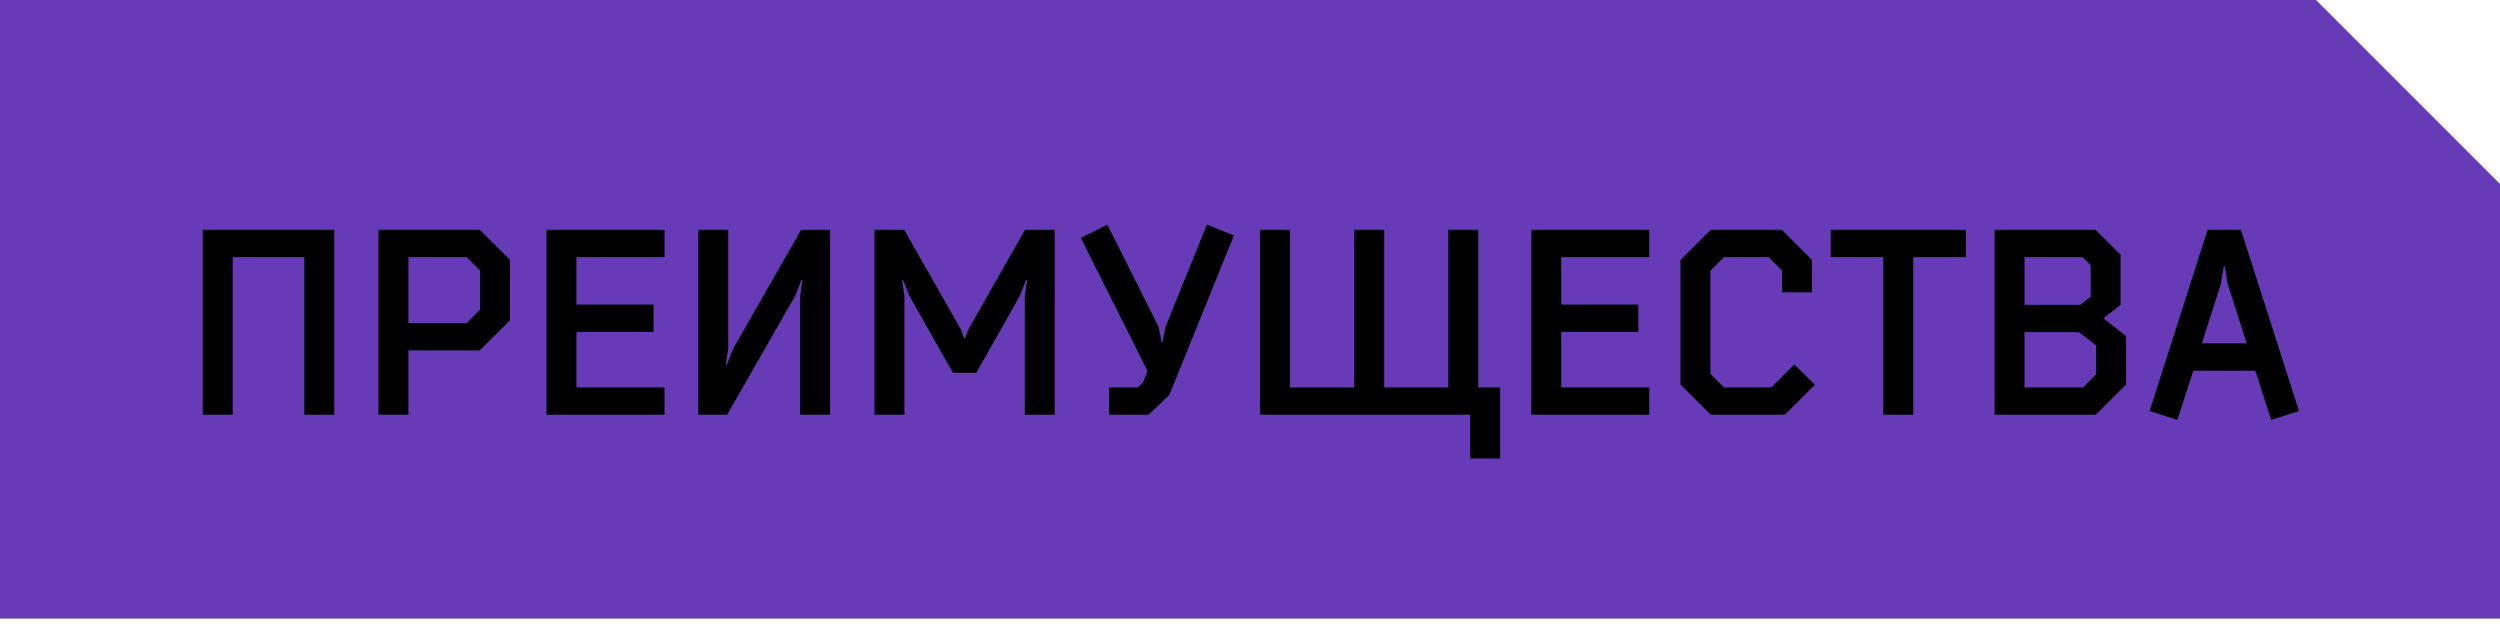
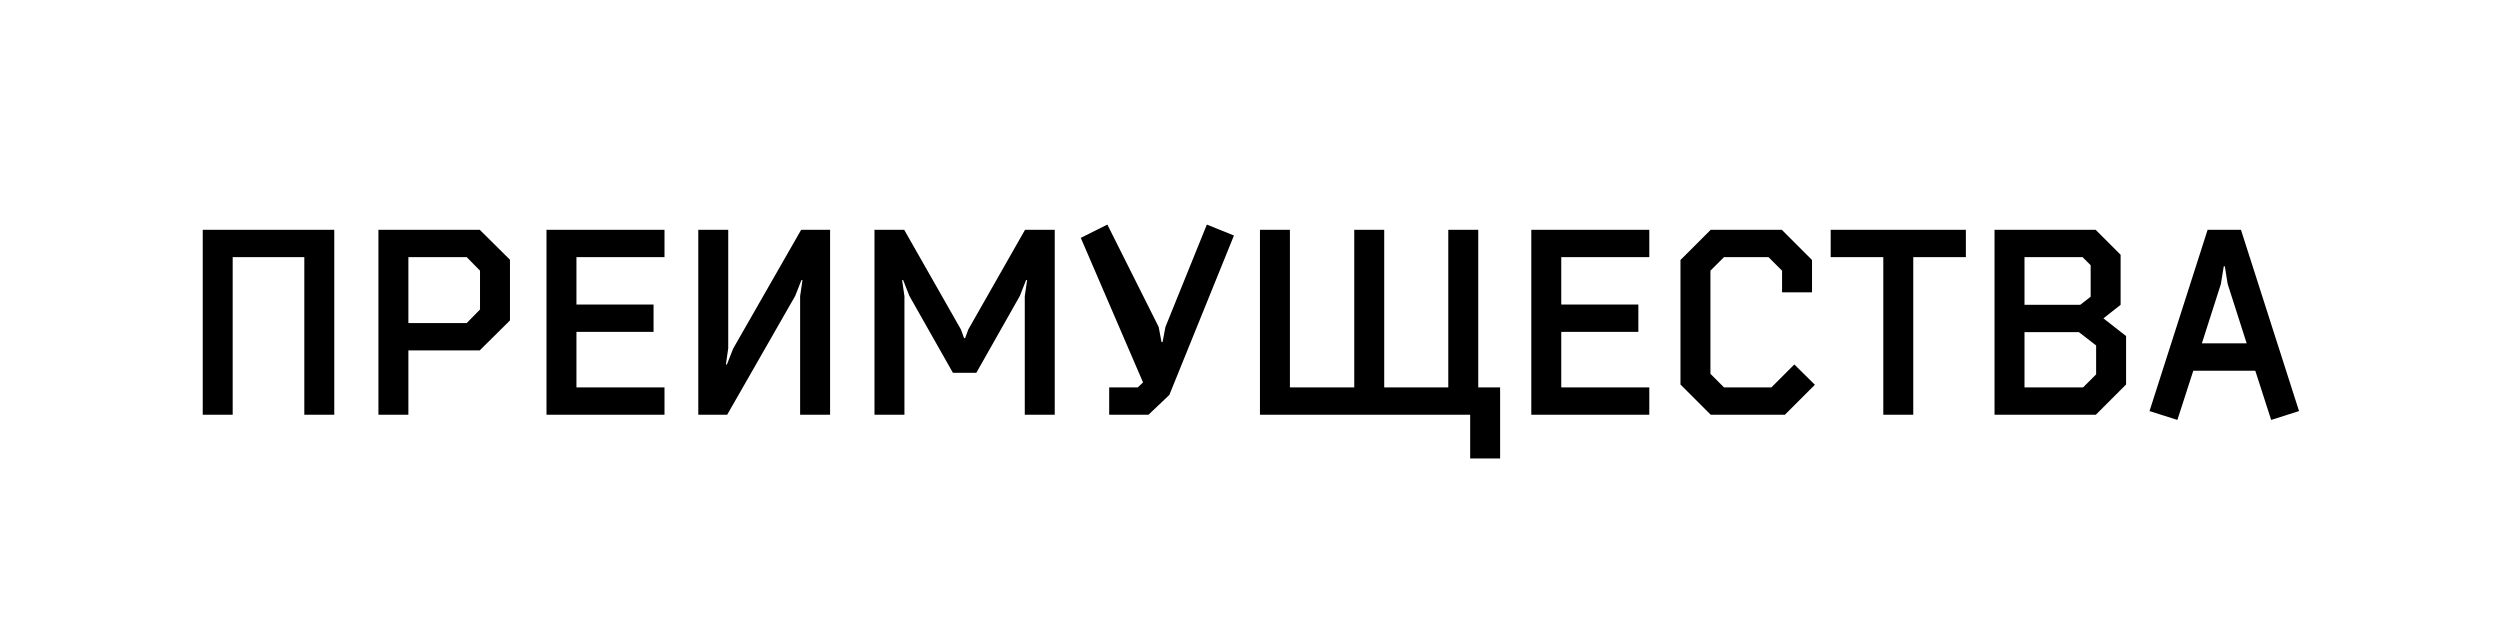
<svg xmlns="http://www.w3.org/2000/svg" width="178" height="45" viewBox="0 0 178 45" fill="none">
-   <path fill-rule="evenodd" clip-rule="evenodd" d="M178 13.085V44.046H0V0H164.903L177.994 13.091L178 13.085Z" fill="#673BB8" />
-   <path d="M16.567 18.308H21.667V29.528H23.8V16.361H14.435V29.528H16.567V18.308ZM29.077 24.947H34.158L36.31 22.815V18.494L34.158 16.361H26.944V29.528H29.077V24.947ZM33.231 18.308L34.177 19.272V22.036L33.231 23H29.077V18.308H33.231ZM38.91 29.528H47.312V27.581H41.043V23.631H46.533V21.683H41.043V18.308H47.312V16.361H38.91V29.528ZM52.203 24.817L51.758 25.949H51.683L51.85 24.799V16.361H49.718V29.528H51.776L56.617 21.071L57.062 19.94H57.136L56.969 21.09V29.528H59.102V16.361H57.043L52.203 24.817ZM67.846 26.542H69.515L72.612 21.071L73.057 19.94H73.131L72.964 21.09V29.528H75.097V16.361H72.983L68.94 23.464L68.717 24.076H68.643L68.421 23.464L64.378 16.361H62.263V29.528H64.396V21.09L64.229 19.94H64.303L64.749 21.071L67.846 26.542ZM82.979 23.278L82.775 24.354H82.701L82.497 23.278L78.844 15.99L76.952 16.936L81.7 26.412L81.384 27.228L81.013 27.581H78.974V29.528H81.774L83.257 28.119L87.857 16.769L85.928 15.99L82.979 23.278ZM89.709 29.528H104.676V32.644H106.808V27.581H105.251V16.361H103.118V27.581H98.556V16.361H96.423V27.581H91.842V16.361H89.709V29.528ZM109.029 29.528H117.43V27.581H111.161V23.631H116.651V21.683H111.161V18.308H117.43V16.361H109.029V29.528ZM126.123 27.581H122.747L121.783 26.616V19.272L122.747 18.308H125.919L126.883 19.272V20.812H129.016V18.512L126.865 16.361H121.802L119.65 18.512V27.377L121.802 29.528H127.087L129.22 27.395L127.755 25.949L126.123 27.581ZM136.224 18.308H139.97V16.361H130.345V18.308H134.091V29.528H136.224V18.308ZM149.764 22.666L150.988 21.702V18.141L149.207 16.361H142.011V29.528H149.226L151.377 27.377V23.927L149.764 22.666ZM149.244 24.595V26.654L148.317 27.581H144.144V23.649H148.02L149.244 24.595ZM144.144 18.308H148.28L148.855 18.883V21.127L148.113 21.702H144.144V18.308ZM160.576 26.394L161.707 29.899L163.691 29.268L159.556 16.361H157.182L153.046 29.268L155.03 29.899L156.162 26.394H160.576ZM158.128 20.218L158.332 18.957H158.406L158.61 20.218L159.964 24.447H156.774L158.128 20.218Z" fill="black" />
+   <path d="M16.567 18.308H21.667V29.528H23.8V16.361H14.435V29.528H16.567V18.308ZM29.077 24.947H34.158L36.31 22.815V18.494L34.158 16.361H26.944V29.528H29.077V24.947ZM33.231 18.308L34.177 19.272V22.036L33.231 23H29.077V18.308H33.231ZM38.91 29.528H47.312V27.581H41.043V23.631H46.533V21.683H41.043V18.308H47.312V16.361H38.91V29.528ZM52.203 24.817L51.758 25.949H51.683L51.85 24.799V16.361H49.718V29.528H51.776L56.617 21.071L57.062 19.94H57.136L56.969 21.09V29.528H59.102V16.361H57.043L52.203 24.817ZM67.846 26.542H69.515L72.612 21.071L73.057 19.94H73.131L72.964 21.09V29.528H75.097V16.361H72.983L68.94 23.464L68.717 24.076H68.643L68.421 23.464L64.378 16.361H62.263V29.528H64.396V21.09L64.229 19.94H64.303L64.749 21.071L67.846 26.542ZM82.979 23.278L82.775 24.354H82.701L82.497 23.278L78.844 15.99L76.952 16.936L81.384 27.228L81.013 27.581H78.974V29.528H81.774L83.257 28.119L87.857 16.769L85.928 15.99L82.979 23.278ZM89.709 29.528H104.676V32.644H106.808V27.581H105.251V16.361H103.118V27.581H98.556V16.361H96.423V27.581H91.842V16.361H89.709V29.528ZM109.029 29.528H117.43V27.581H111.161V23.631H116.651V21.683H111.161V18.308H117.43V16.361H109.029V29.528ZM126.123 27.581H122.747L121.783 26.616V19.272L122.747 18.308H125.919L126.883 19.272V20.812H129.016V18.512L126.865 16.361H121.802L119.65 18.512V27.377L121.802 29.528H127.087L129.22 27.395L127.755 25.949L126.123 27.581ZM136.224 18.308H139.97V16.361H130.345V18.308H134.091V29.528H136.224V18.308ZM149.764 22.666L150.988 21.702V18.141L149.207 16.361H142.011V29.528H149.226L151.377 27.377V23.927L149.764 22.666ZM149.244 24.595V26.654L148.317 27.581H144.144V23.649H148.02L149.244 24.595ZM144.144 18.308H148.28L148.855 18.883V21.127L148.113 21.702H144.144V18.308ZM160.576 26.394L161.707 29.899L163.691 29.268L159.556 16.361H157.182L153.046 29.268L155.03 29.899L156.162 26.394H160.576ZM158.128 20.218L158.332 18.957H158.406L158.61 20.218L159.964 24.447H156.774L158.128 20.218Z" fill="black" />
</svg>